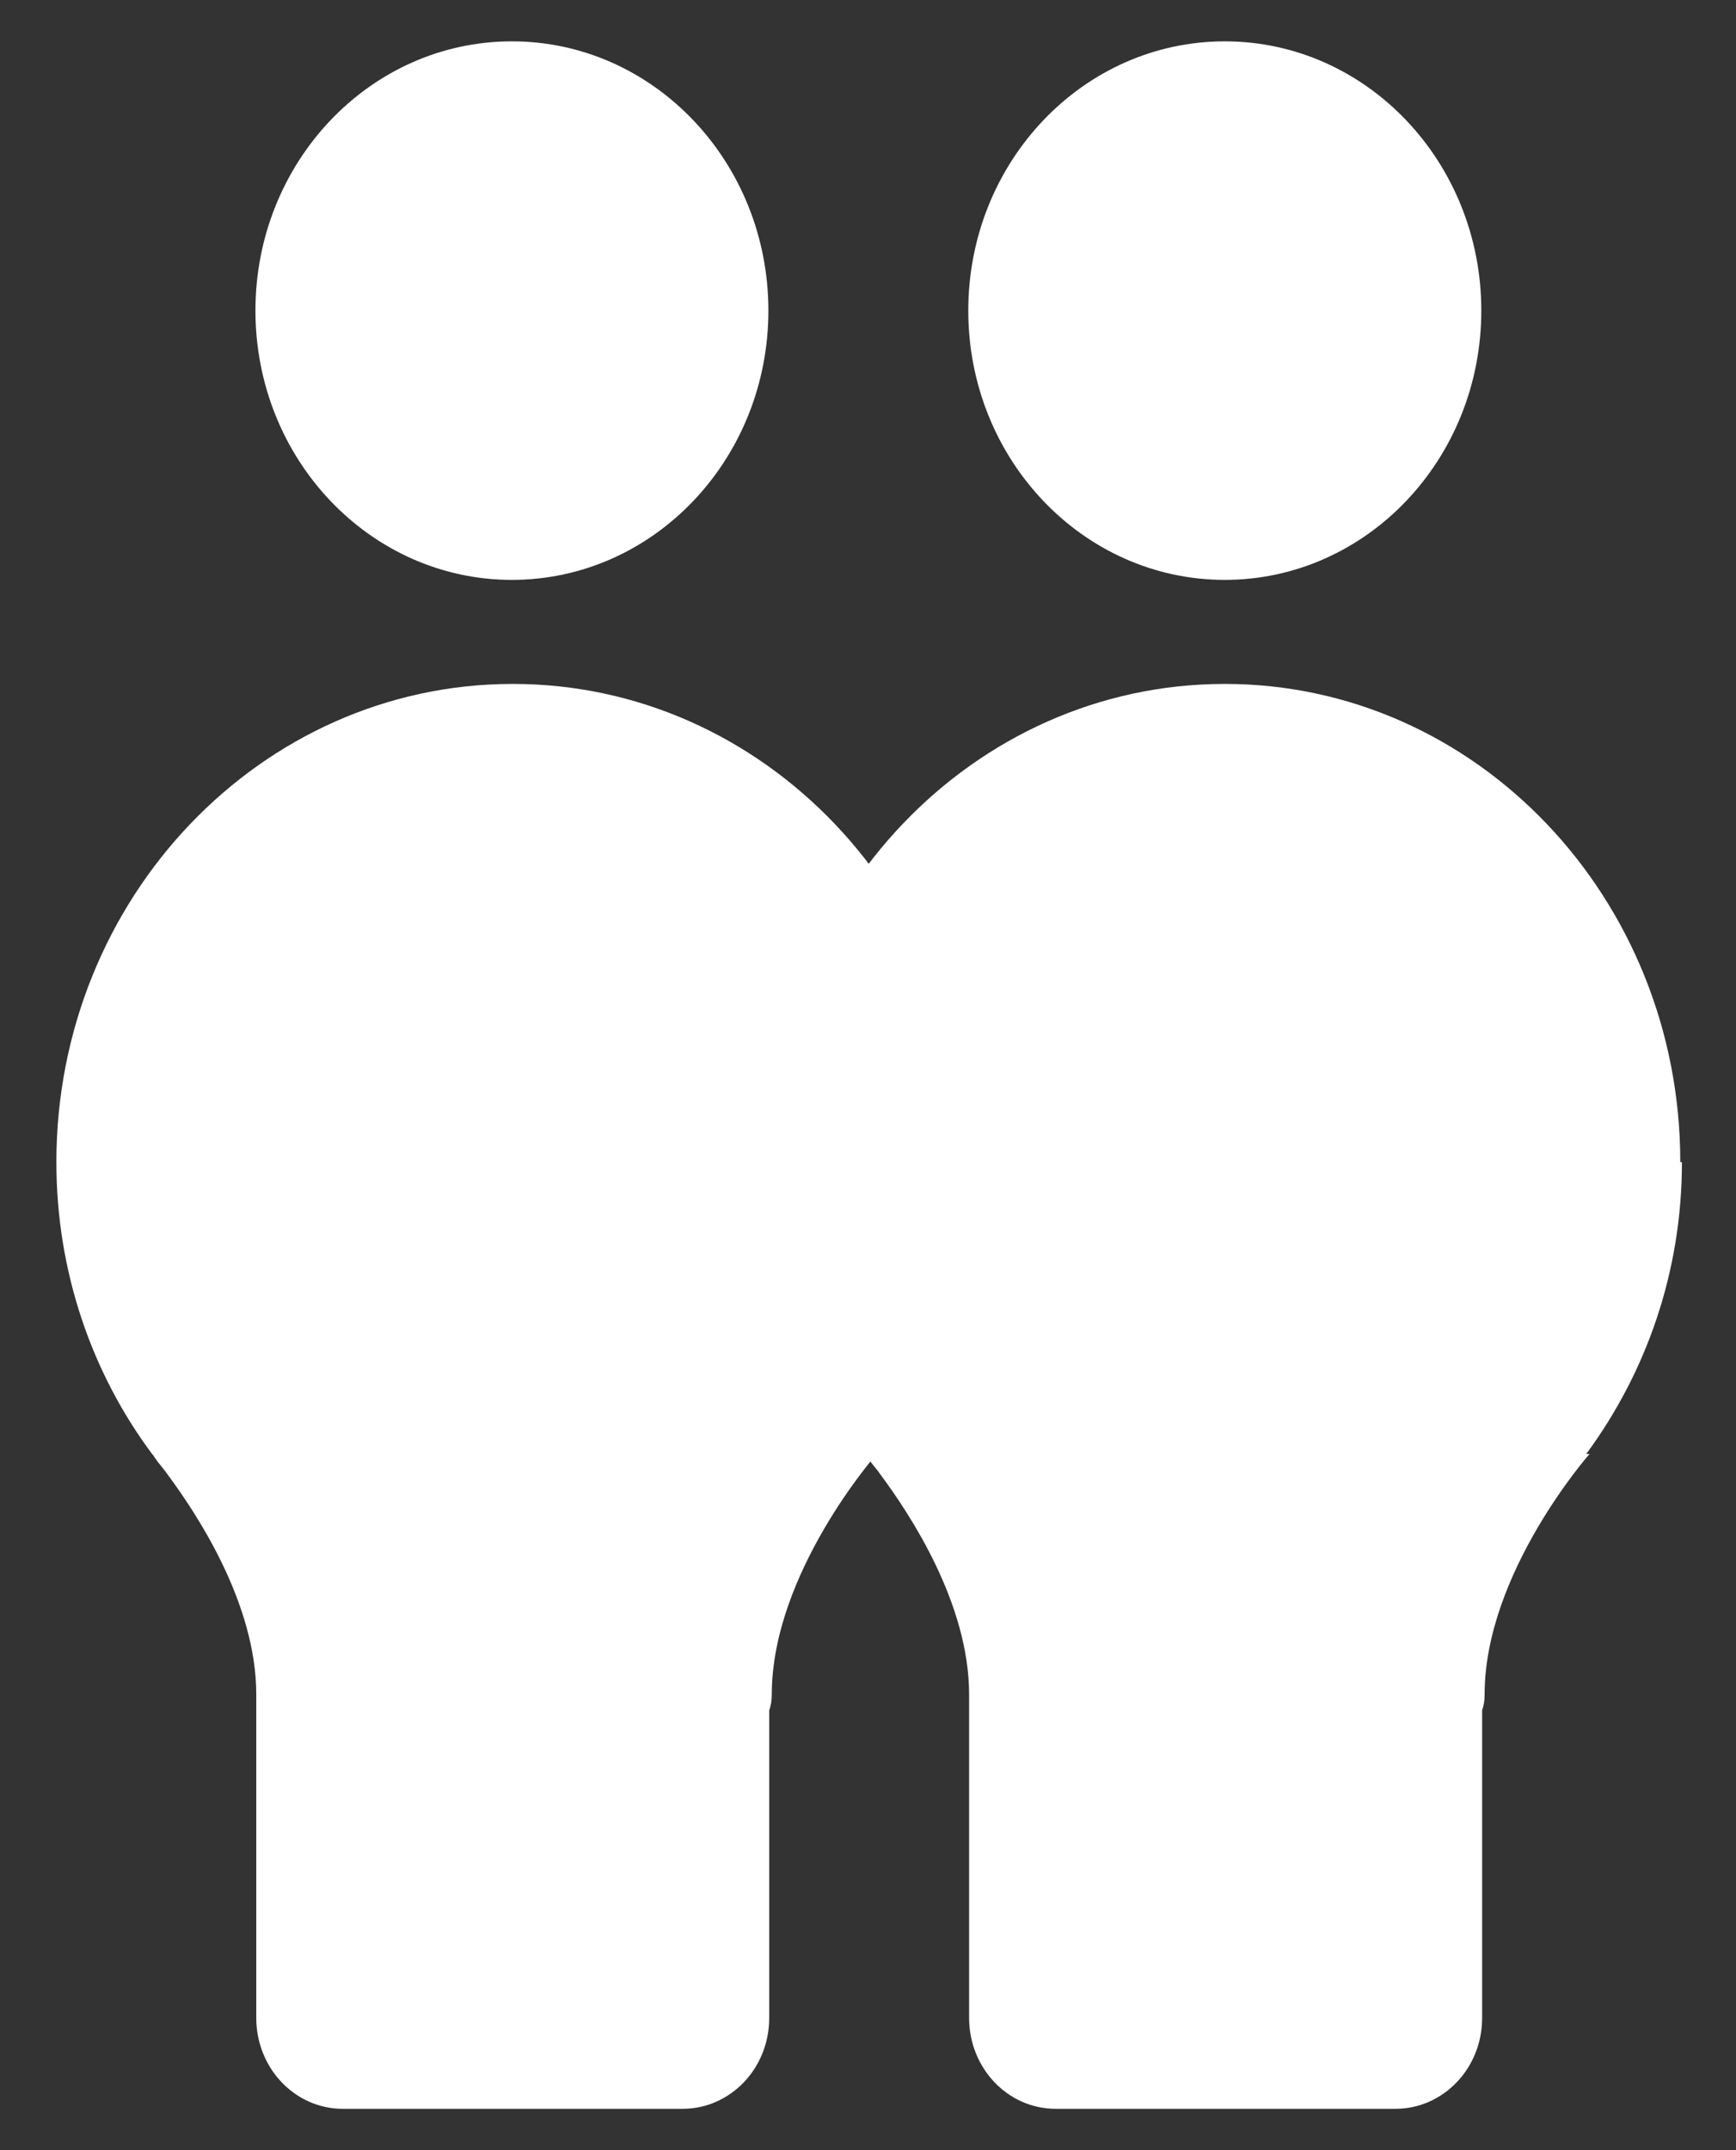
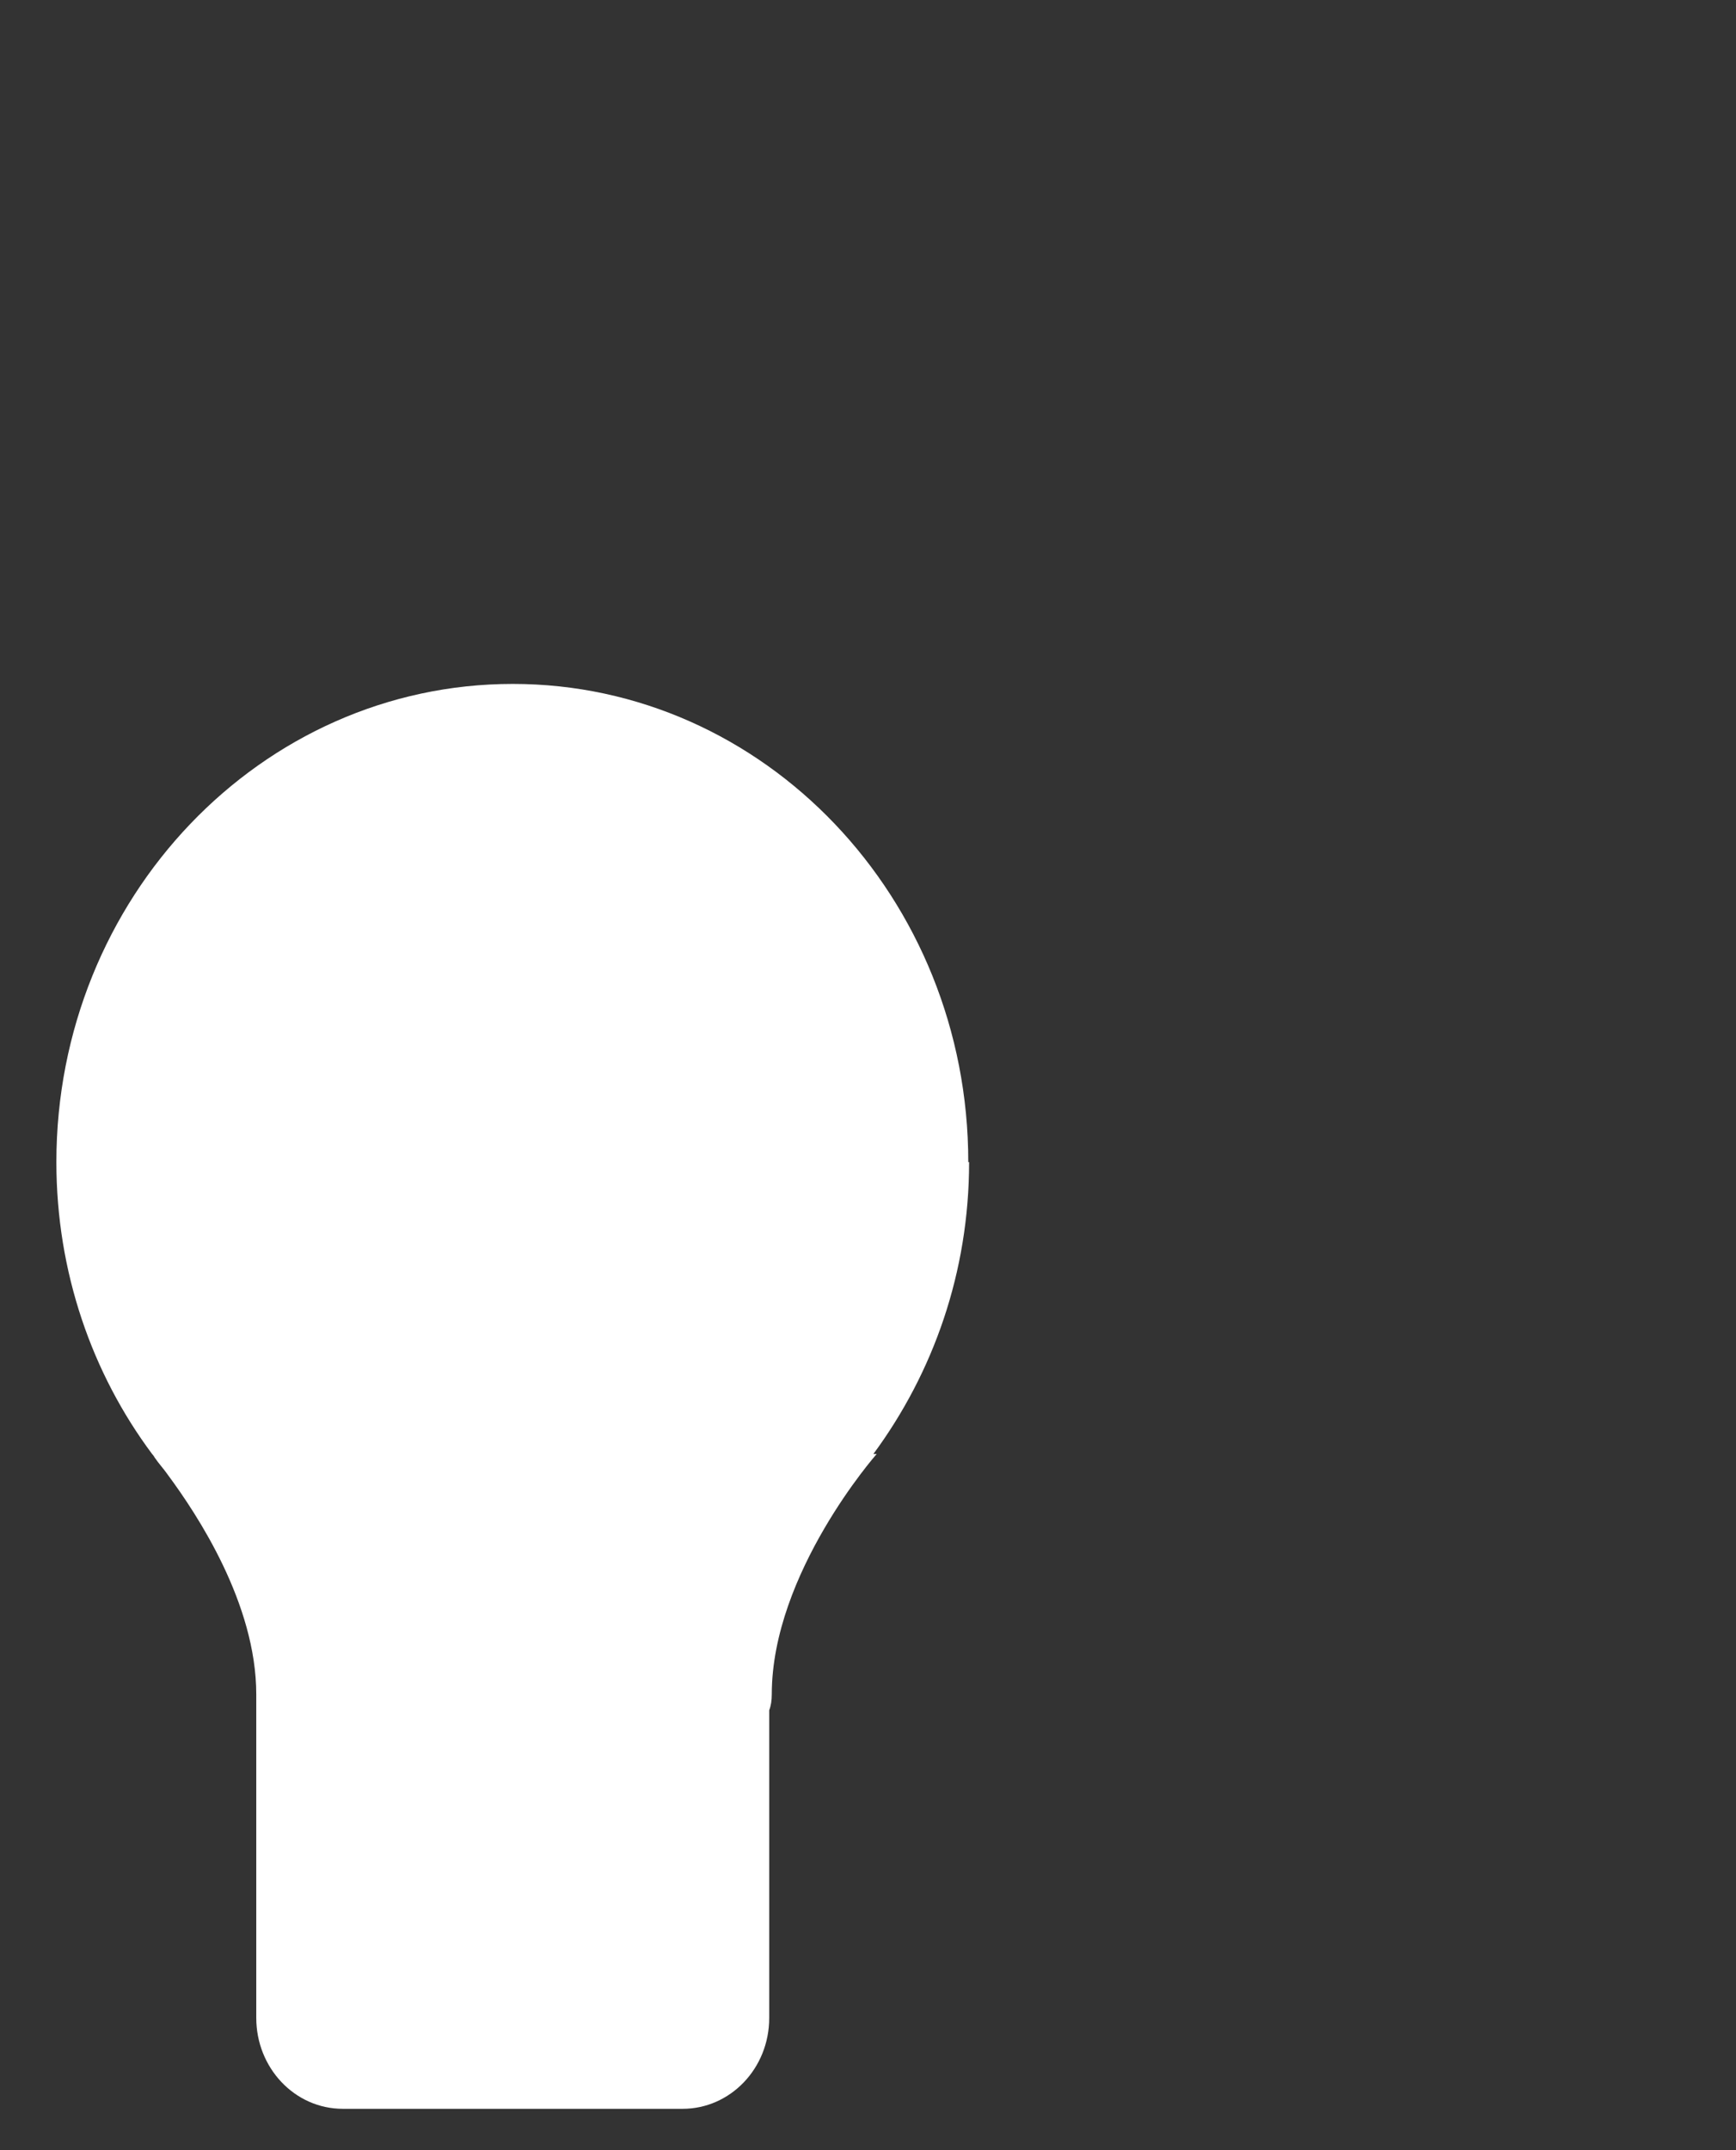
<svg xmlns="http://www.w3.org/2000/svg" width="21" height="26" viewBox="0 0 21 26" fill="none">
  <rect x="0" y="0" width="21" height="26" fill="#333333" stroke="none" />
  <g id="Group 118">
    <g id="Group">
-       <path id="Vector" d="M6.192 7.012C7.906 7.012 9.295 5.554 9.295 3.756C9.295 1.958 7.906 0.5 6.192 0.5C4.479 0.5 3.09 1.958 3.09 3.756C3.09 5.554 4.479 7.012 6.192 7.012Z" fill="white" />
      <path id="Vector_2" d="M11.713 14.052C11.713 10.859 9.245 8.27 6.203 8.27C3.16 8.27 0.682 10.859 0.682 14.052C0.682 15.384 1.115 16.61 1.84 17.582C1.84 17.582 1.861 17.604 1.871 17.625C1.921 17.699 1.981 17.762 2.032 17.836C2.384 18.312 3.1 19.39 3.1 20.489V24.401C3.1 25.003 3.563 25.5 4.147 25.5H8.258C8.832 25.5 9.305 25.014 9.305 24.401V20.68C9.326 20.627 9.336 20.563 9.336 20.489C9.336 19.02 10.605 17.582 10.605 17.582H10.565C11.29 16.599 11.723 15.384 11.723 14.052H11.713Z" fill="white" />
    </g>
    <g id="Group_2">
-       <path id="Vector_3" d="M14.816 7.012C16.529 7.012 17.919 5.554 17.919 3.756C17.919 1.958 16.529 0.5 14.816 0.5C13.102 0.5 11.713 1.958 11.713 3.756C11.713 5.554 13.102 7.012 14.816 7.012Z" fill="white" />
-       <path id="Vector_4" d="M20.326 14.052C20.326 10.859 17.858 8.27 14.816 8.27C11.773 8.27 9.305 10.859 9.305 14.052C9.305 15.384 9.738 16.61 10.464 17.582C10.464 17.582 10.484 17.604 10.494 17.625C10.544 17.699 10.605 17.762 10.655 17.836C11.008 18.312 11.723 19.39 11.723 20.489V24.401C11.723 25.003 12.186 25.5 12.771 25.5H16.881C17.455 25.5 17.929 25.014 17.929 24.401V20.68C17.949 20.627 17.959 20.563 17.959 20.489C17.959 19.02 19.228 17.582 19.228 17.582H19.188C19.913 16.599 20.346 15.384 20.346 14.052H20.326Z" fill="white" />
-     </g>
+       </g>
  </g>
</svg>